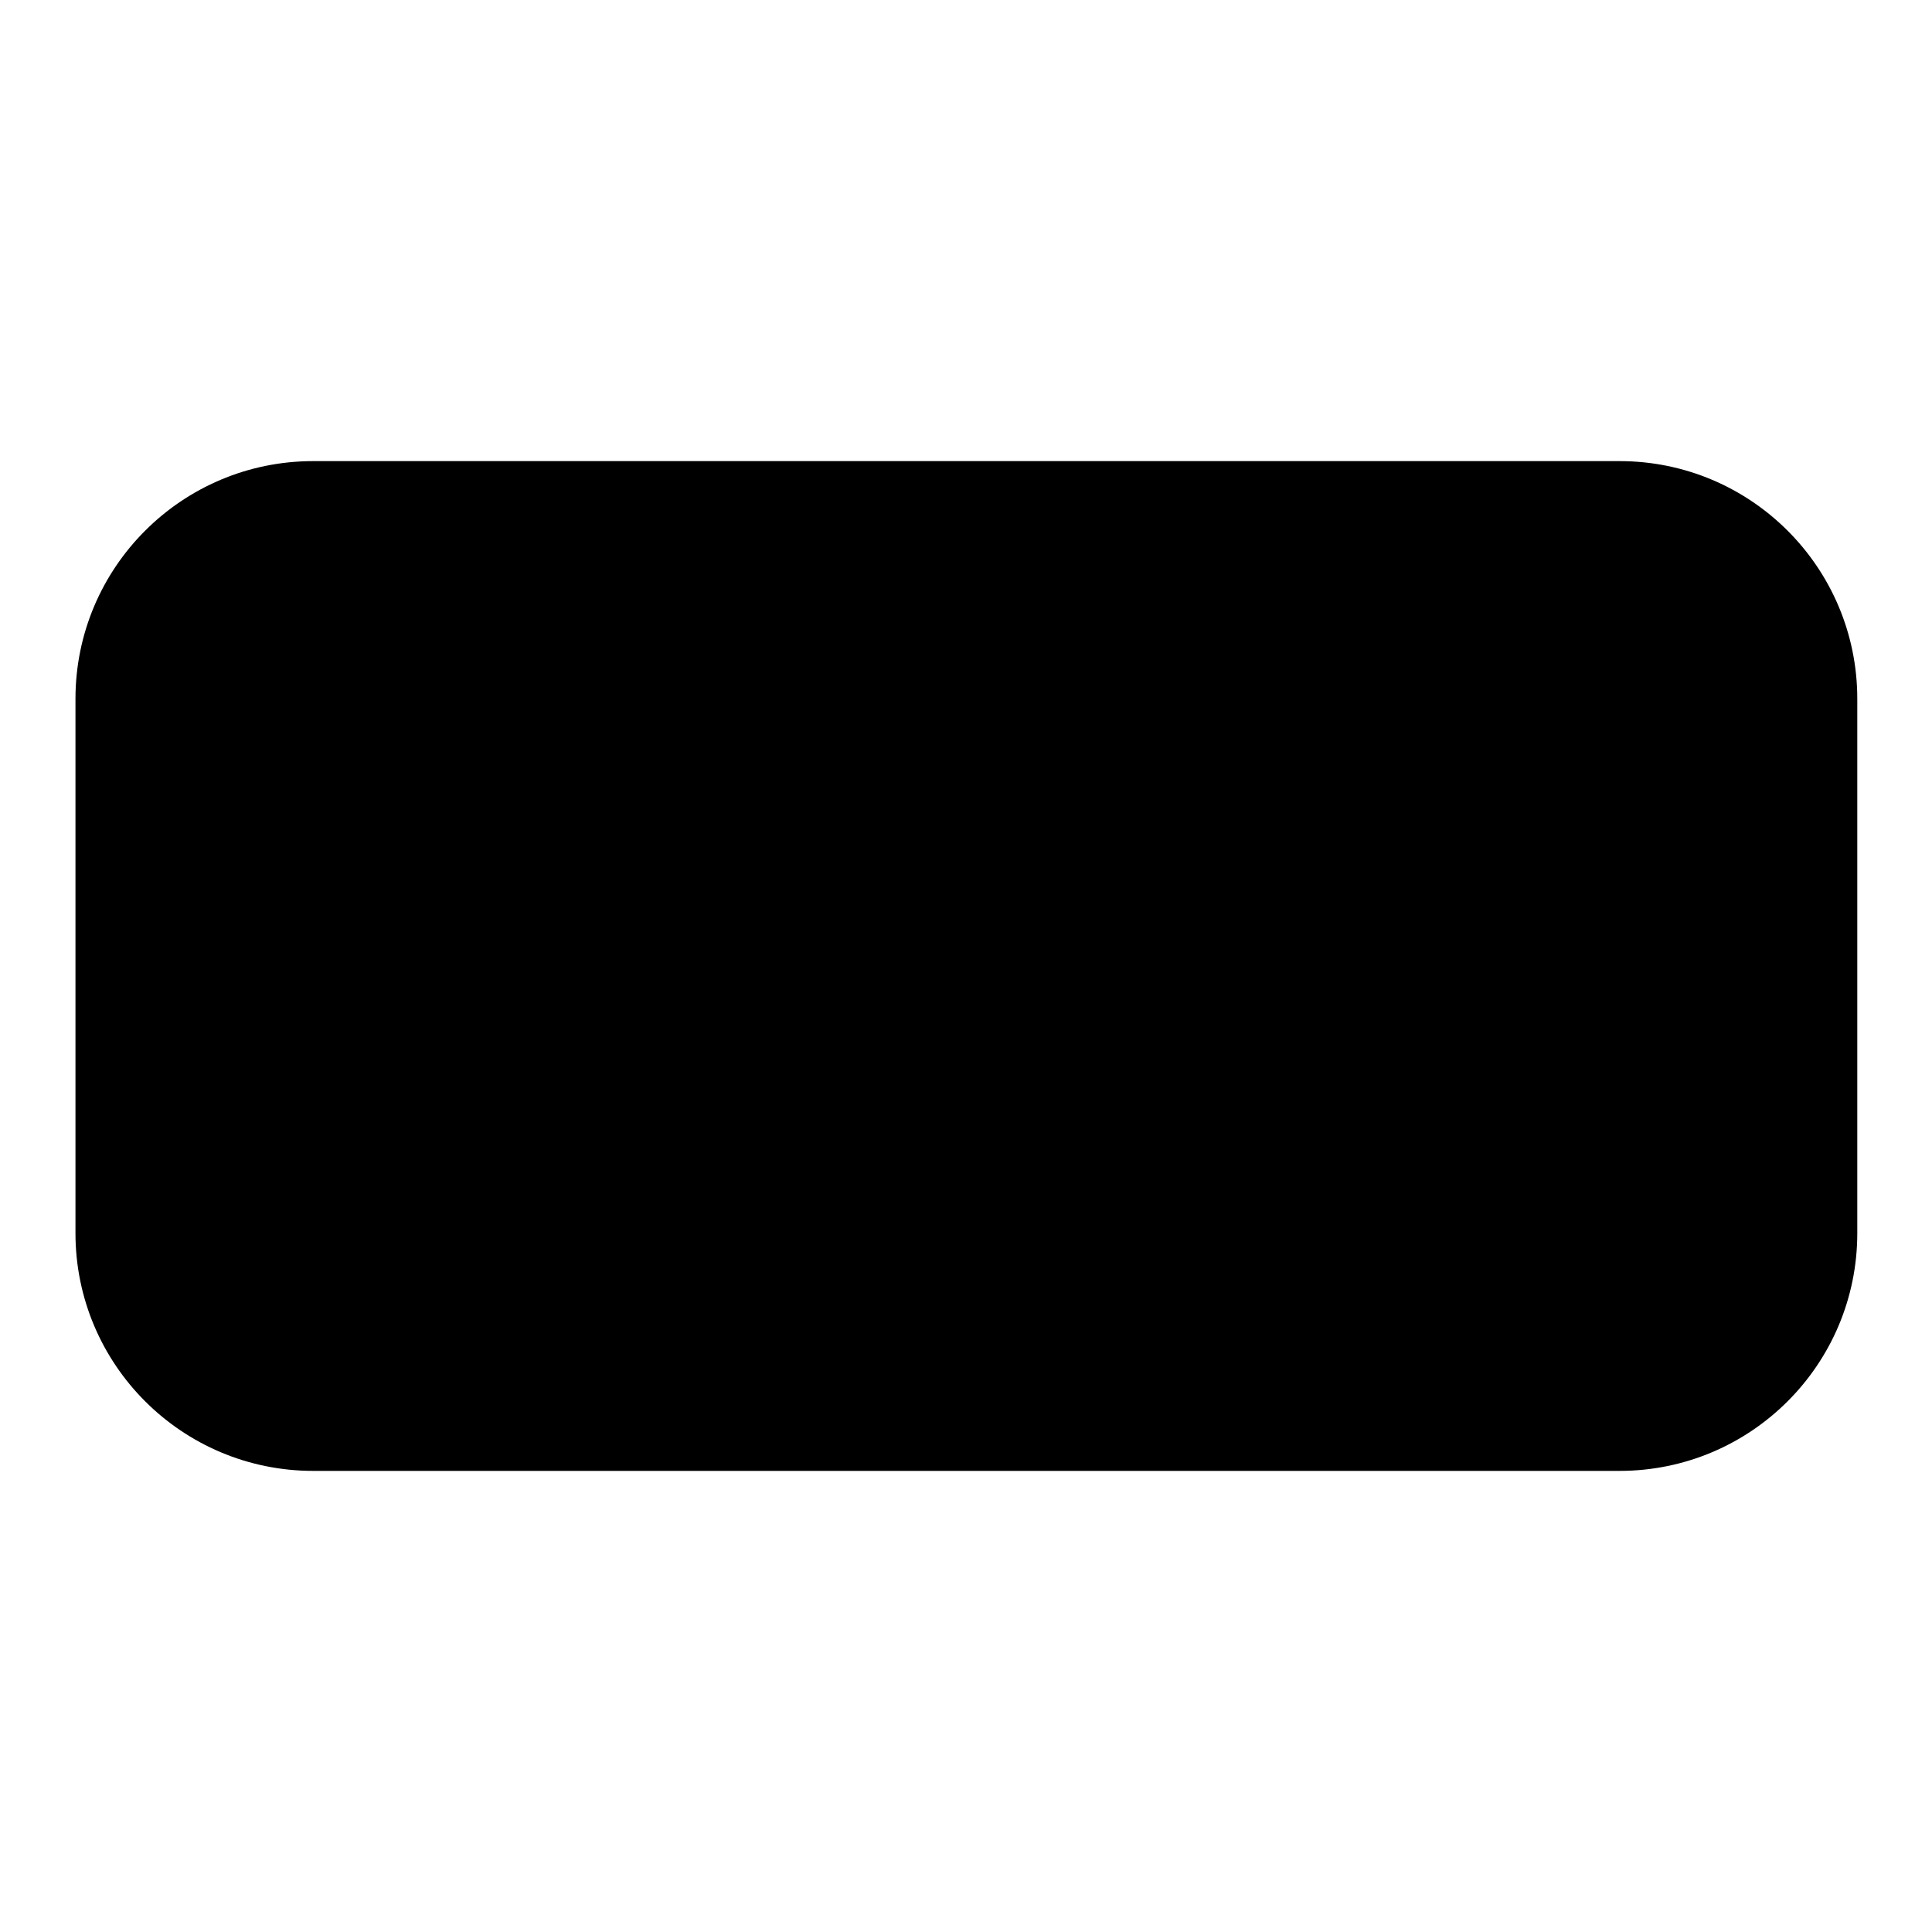
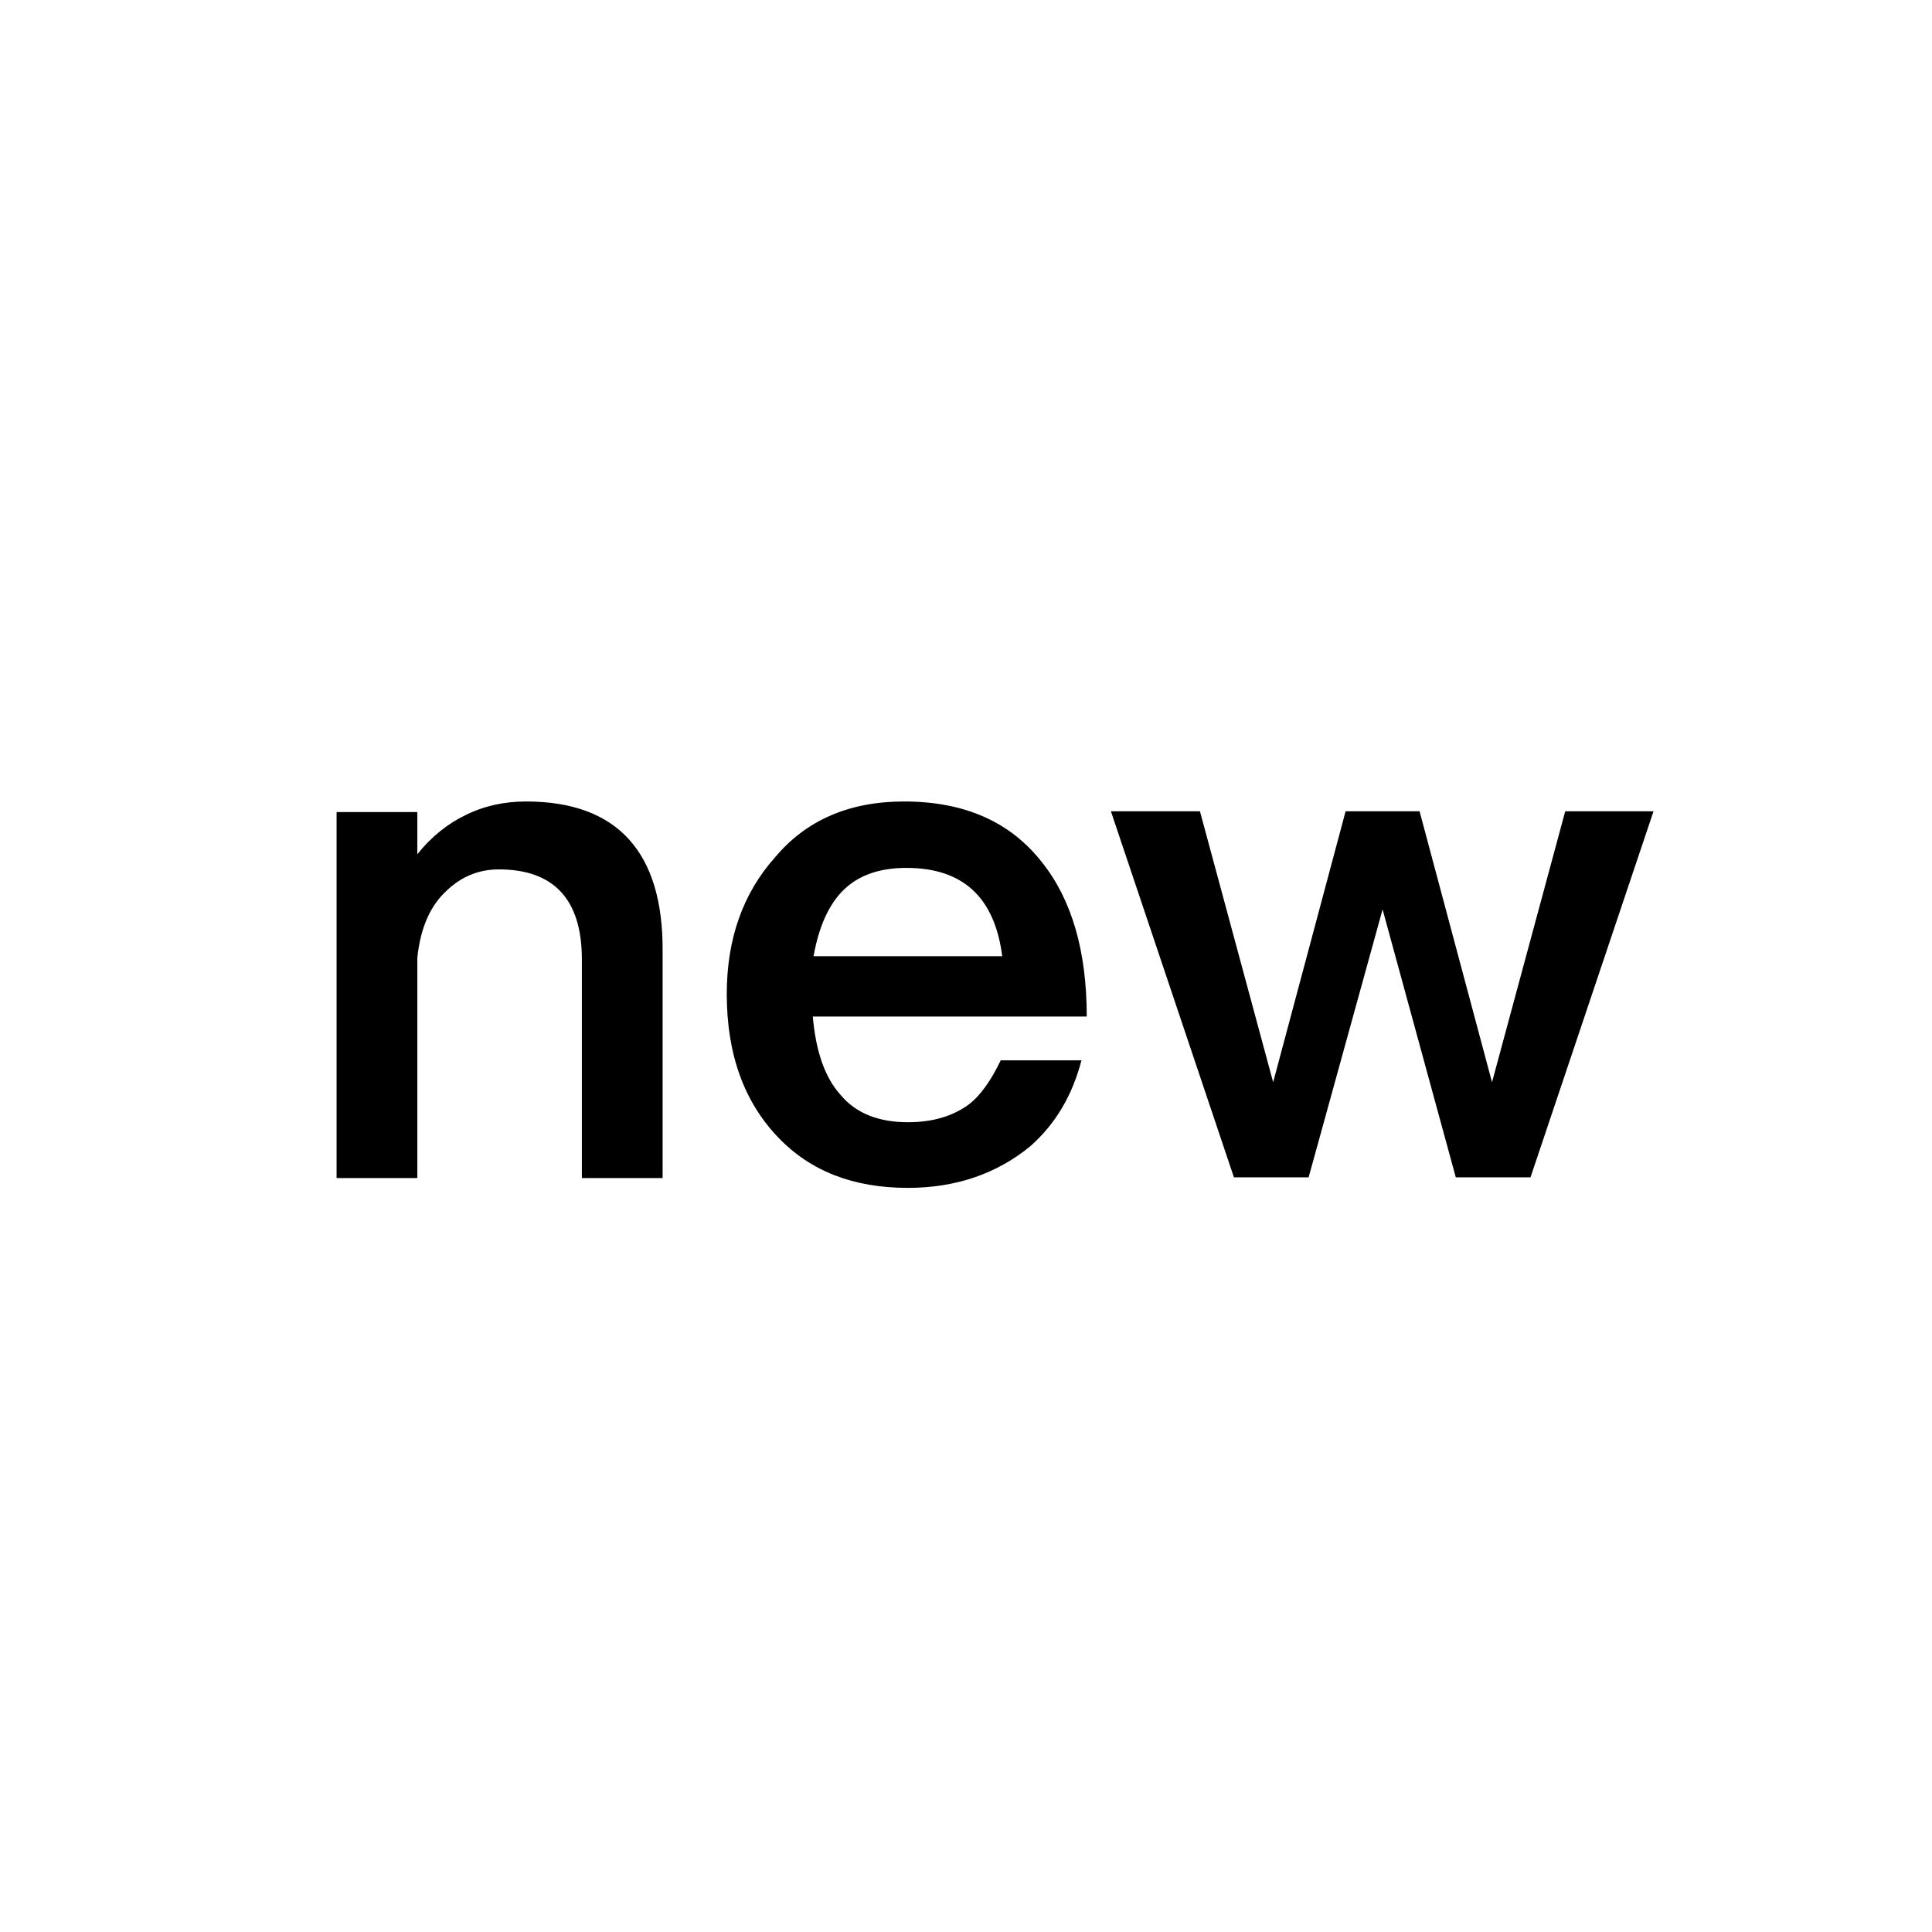
<svg xmlns="http://www.w3.org/2000/svg" version="1.1" x="0px" y="0px" viewBox="0 0 256 256" enable-background="new 0 0 256 256" xml:space="preserve">
  <g>
    <g>
-       <path fill="#000000" d="M41.5,61.1h173.1c17.4,0,31.5,14.1,31.5,31.5v70.8c0,17.4-14.1,31.5-31.5,31.5H41.5c-17.4,0-31.5-14.1-31.5-31.5V92.6C10,75.2,24.1,61.1,41.5,61.1z" />
      <path fill="#000000" d="M69.7,106.2c-2.9,0-5.6,0.6-8,1.8c-2.3,1.1-4.5,2.8-6.4,5.2v-5.6H44.6v48.5h10.7v-29.2c0.4-3.9,1.7-6.9,3.9-8.9c2-1.9,4.3-2.8,6.9-2.8c7.3,0,11,4,11,11.9v29h10.7v-30C87.9,112.9,81.8,106.2,69.7,106.2z M138.1,114.3c-4.2-5.4-10.3-8.1-18.3-8.1c-7.3,0-13,2.5-17.1,7.4c-4.3,4.8-6.4,10.9-6.4,18.1c0,8,2.3,14.3,6.8,19c4.3,4.5,10,6.7,17.2,6.7c6.4,0,11.8-1.9,16.2-5.5c3.4-3,5.6-6.8,6.8-11.4h-10.7c-1.3,2.7-2.7,4.7-4.3,5.9c-2.1,1.5-4.7,2.3-8,2.3c-3.9,0-6.9-1.2-8.9-3.6c-2.1-2.3-3.3-5.8-3.7-10.4H144C144,126,142,119.2,138.1,114.3z M107.8,126.7c0.7-3.9,2-6.8,3.9-8.7c2-2,4.8-3,8.4-3c7.5,0,11.7,3.9,12.7,11.7L107.8,126.7L107.8,126.7z M207.4,107.5l-9.7,35.9l-9.6-35.9h-9.8l-9.6,35.9l-9.7-35.9h-11.8l16.3,48.5h9.9l9.8-35.5l9.7,35.5h9.9l16.3-48.5H207.4z" />
    </g>
  </g>
</svg>